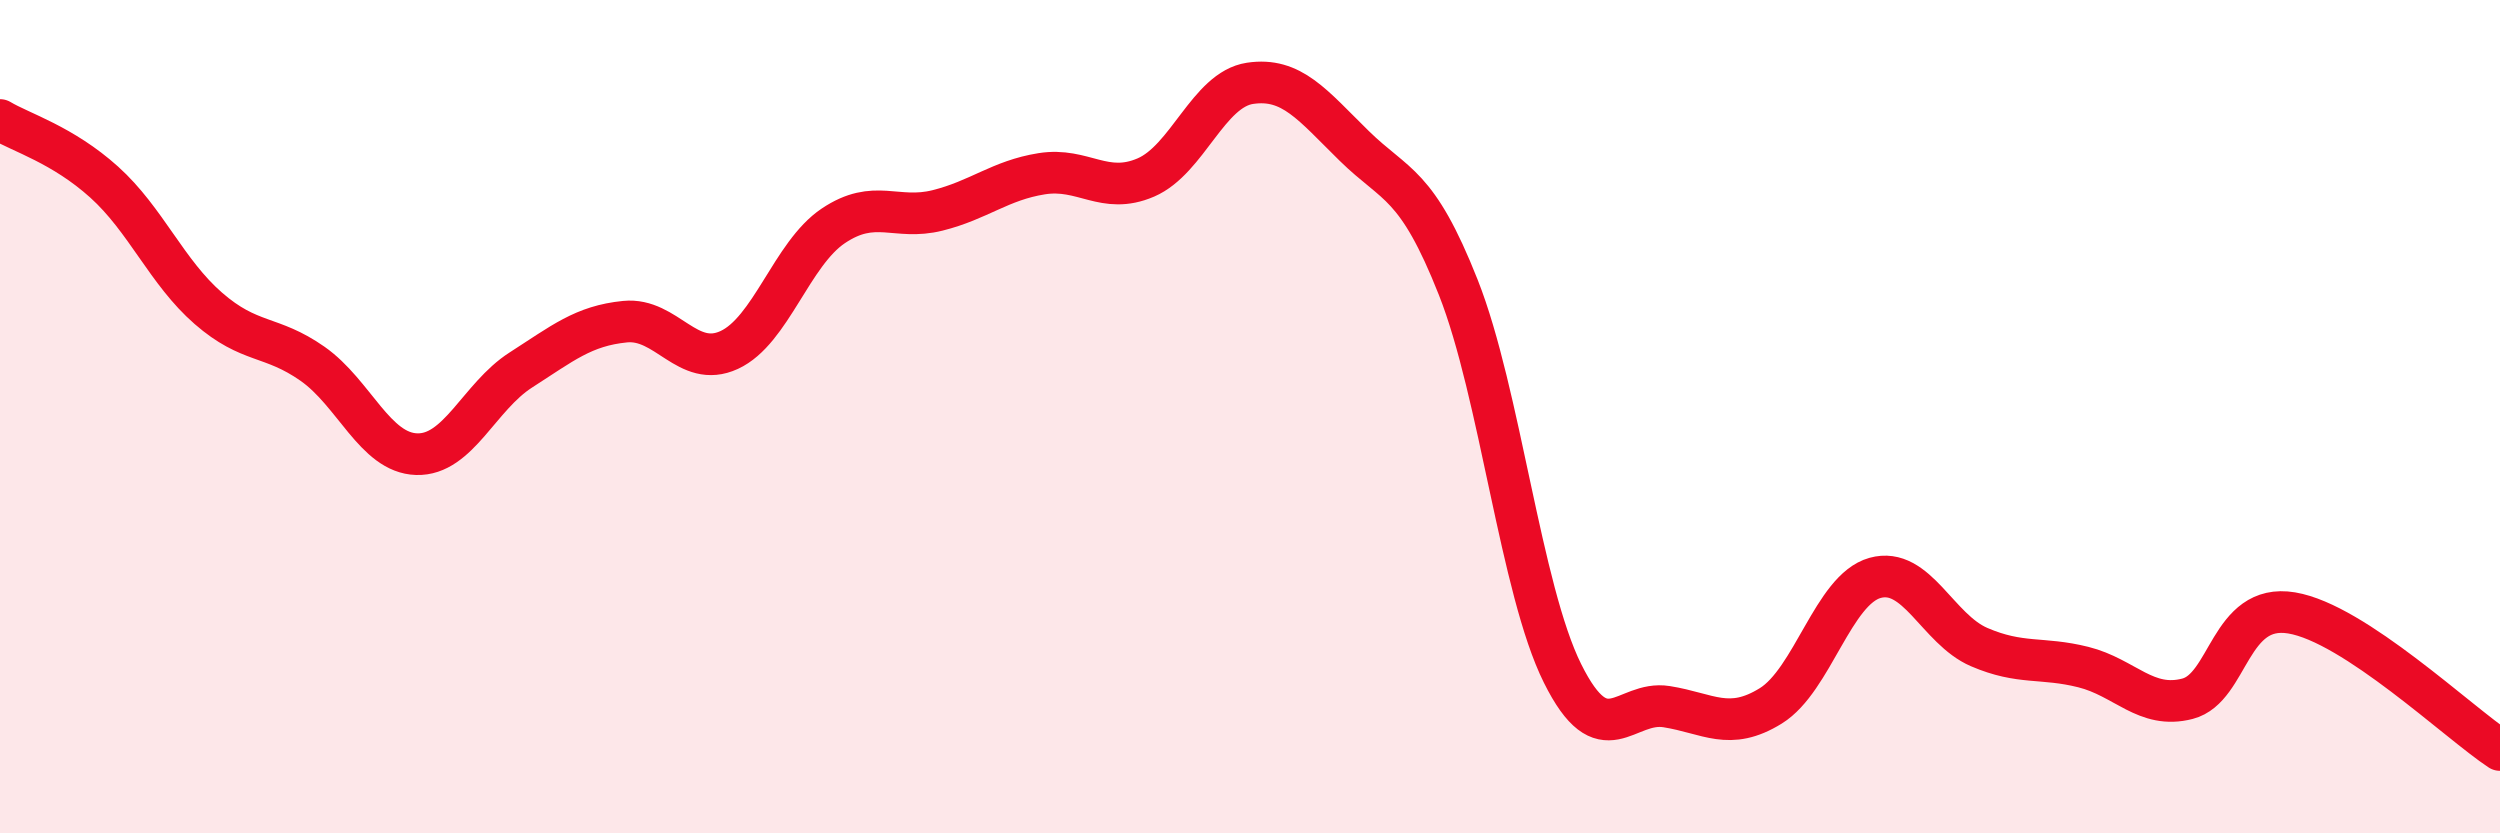
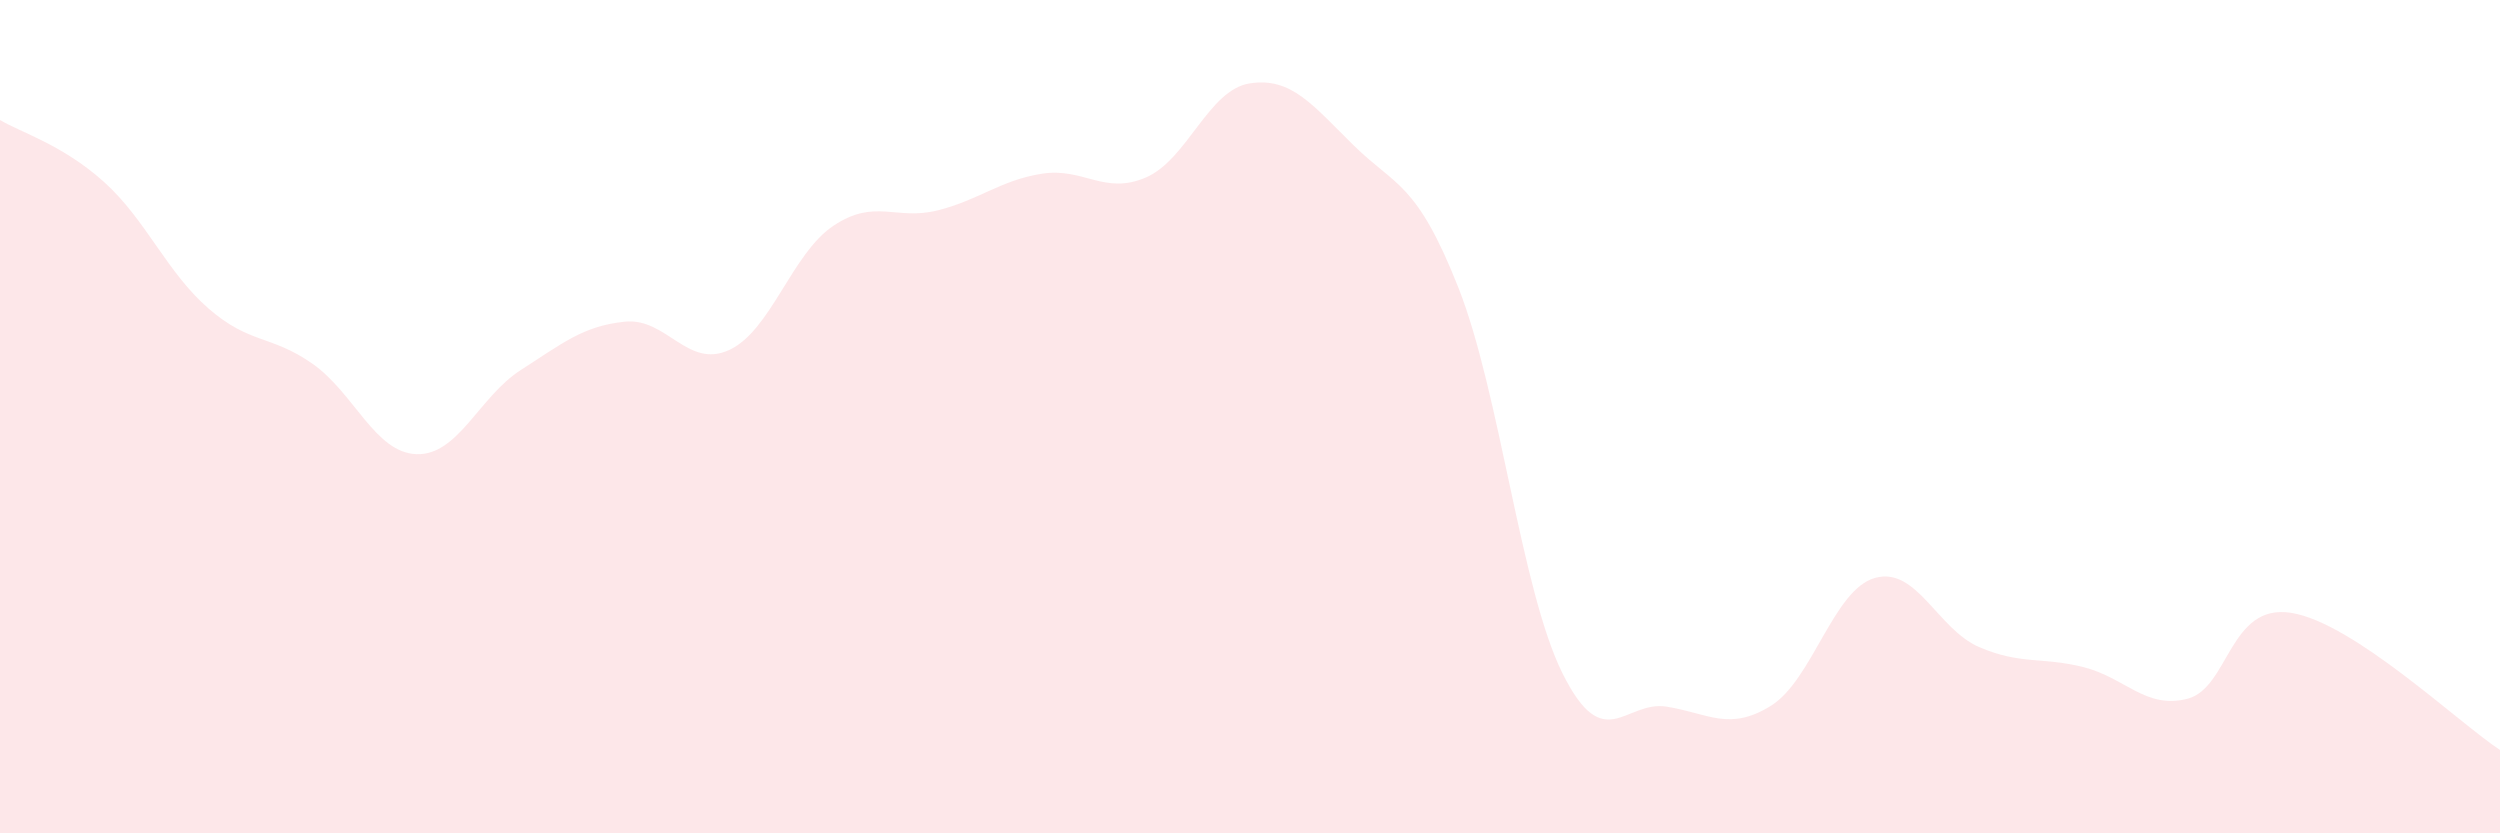
<svg xmlns="http://www.w3.org/2000/svg" width="60" height="20" viewBox="0 0 60 20">
  <path d="M 0,2.88 C 0.5,3.18 1.5,3.47 2.5,4.37 C 3.5,5.27 4,6.53 5,7.4 C 6,8.27 6.5,8.03 7.5,8.73 C 8.5,9.43 9,10.87 10,10.9 C 11,10.93 11.5,9.52 12.5,8.88 C 13.5,8.24 14,7.82 15,7.72 C 16,7.62 16.5,8.86 17.5,8.4 C 18.5,7.94 19,6.09 20,5.42 C 21,4.75 21.5,5.3 22.5,5.05 C 23.5,4.8 24,4.33 25,4.17 C 26,4.01 26.5,4.69 27.5,4.26 C 28.5,3.83 29,2.15 30,2 C 31,1.85 31.5,2.52 32.5,3.5 C 33.5,4.48 34,4.37 35,6.9 C 36,9.43 36.5,14.15 37.5,16.16 C 38.5,18.17 39,16.8 40,16.96 C 41,17.12 41.5,17.56 42.5,16.94 C 43.5,16.32 44,14.15 45,13.87 C 46,13.59 46.5,15.1 47.5,15.53 C 48.5,15.96 49,15.76 50,16.01 C 51,16.26 51.5,17.03 52.5,16.77 C 53.5,16.51 53.5,14.46 55,14.71 C 56.5,14.96 59,17.34 60,18L60 20L0 20Z" fill="#EB0A25" opacity="0.1" stroke-linecap="round" stroke-linejoin="round" />
-   <path d="M 0,2.88 C 0.5,3.18 1.5,3.47 2.5,4.37 C 3.5,5.27 4,6.53 5,7.4 C 6,8.27 6.5,8.03 7.5,8.73 C 8.5,9.43 9,10.87 10,10.9 C 11,10.93 11.5,9.52 12.5,8.88 C 13.5,8.24 14,7.82 15,7.72 C 16,7.62 16.5,8.86 17.5,8.4 C 18.5,7.94 19,6.09 20,5.42 C 21,4.75 21.5,5.3 22.5,5.05 C 23.5,4.8 24,4.33 25,4.17 C 26,4.01 26.5,4.69 27.5,4.26 C 28.5,3.83 29,2.15 30,2 C 31,1.85 31.5,2.52 32.5,3.5 C 33.5,4.48 34,4.37 35,6.9 C 36,9.43 36.5,14.15 37.5,16.16 C 38.5,18.17 39,16.8 40,16.96 C 41,17.12 41.5,17.56 42.5,16.94 C 43.5,16.32 44,14.15 45,13.87 C 46,13.59 46.5,15.1 47.5,15.53 C 48.5,15.96 49,15.76 50,16.01 C 51,16.26 51.5,17.03 52.5,16.77 C 53.5,16.51 53.5,14.46 55,14.71 C 56.5,14.96 59,17.34 60,18" stroke="#EB0A25" stroke-width="1" fill="none" stroke-linecap="round" stroke-linejoin="round" />
</svg>